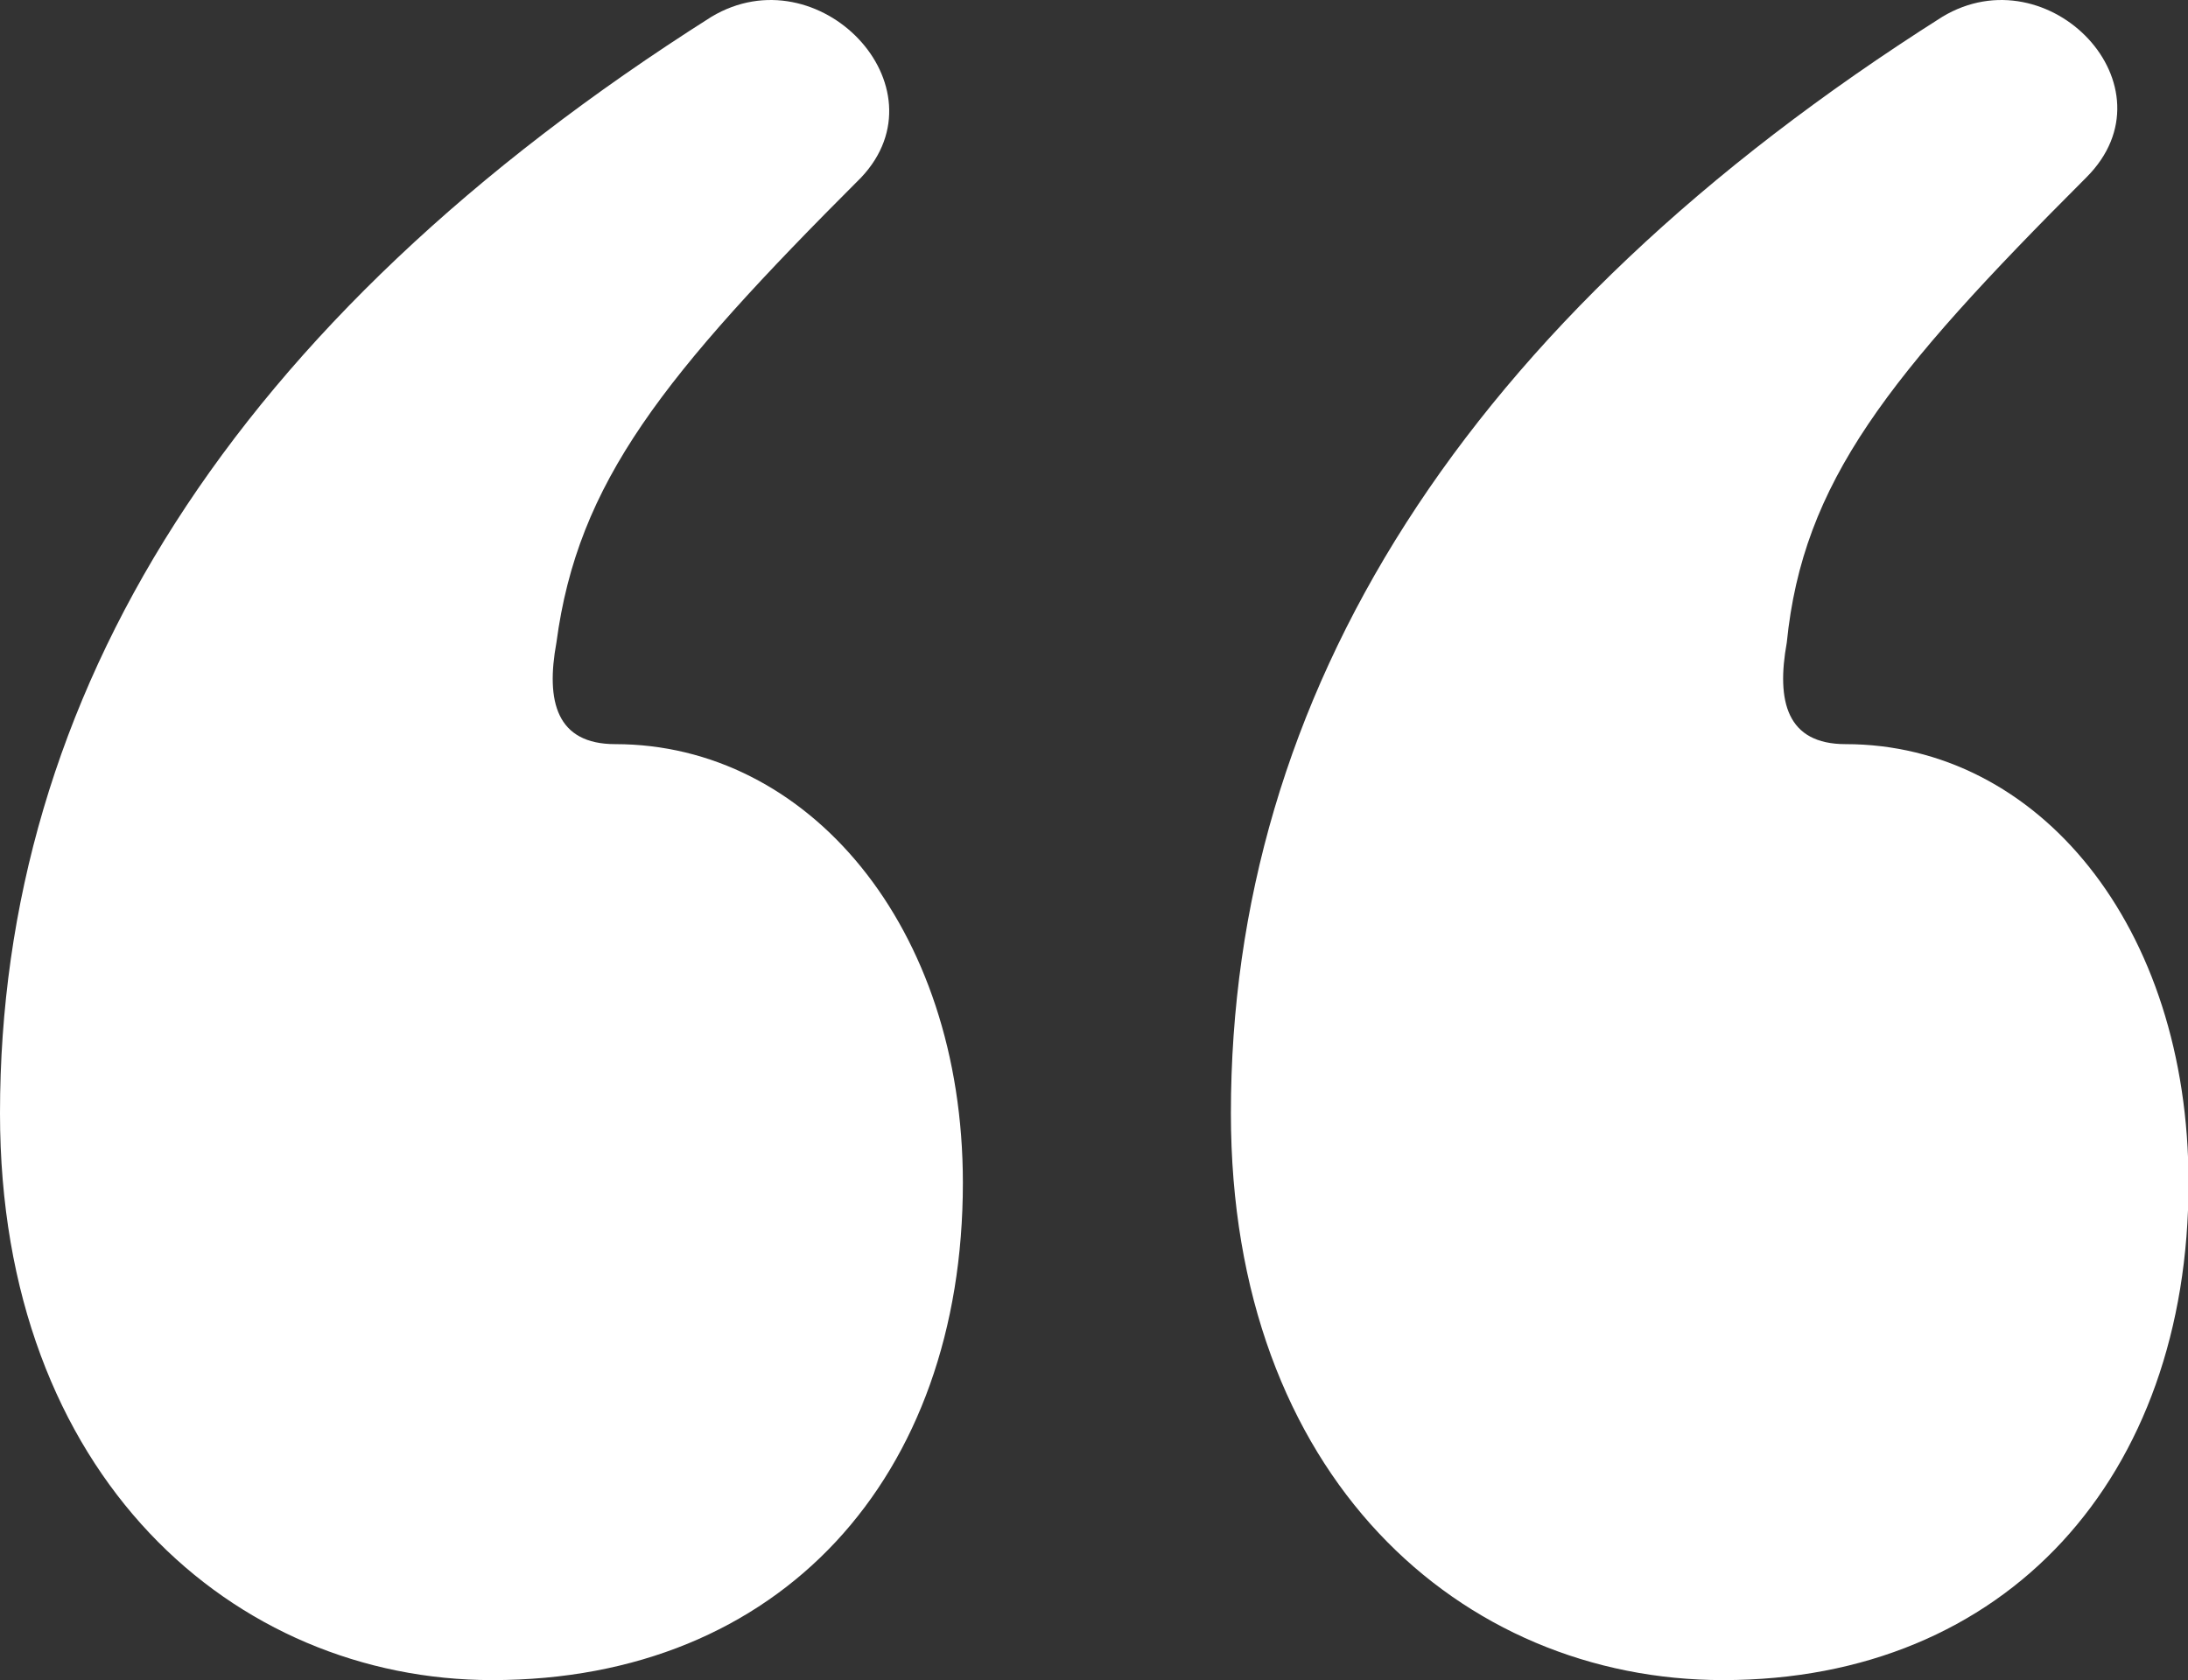
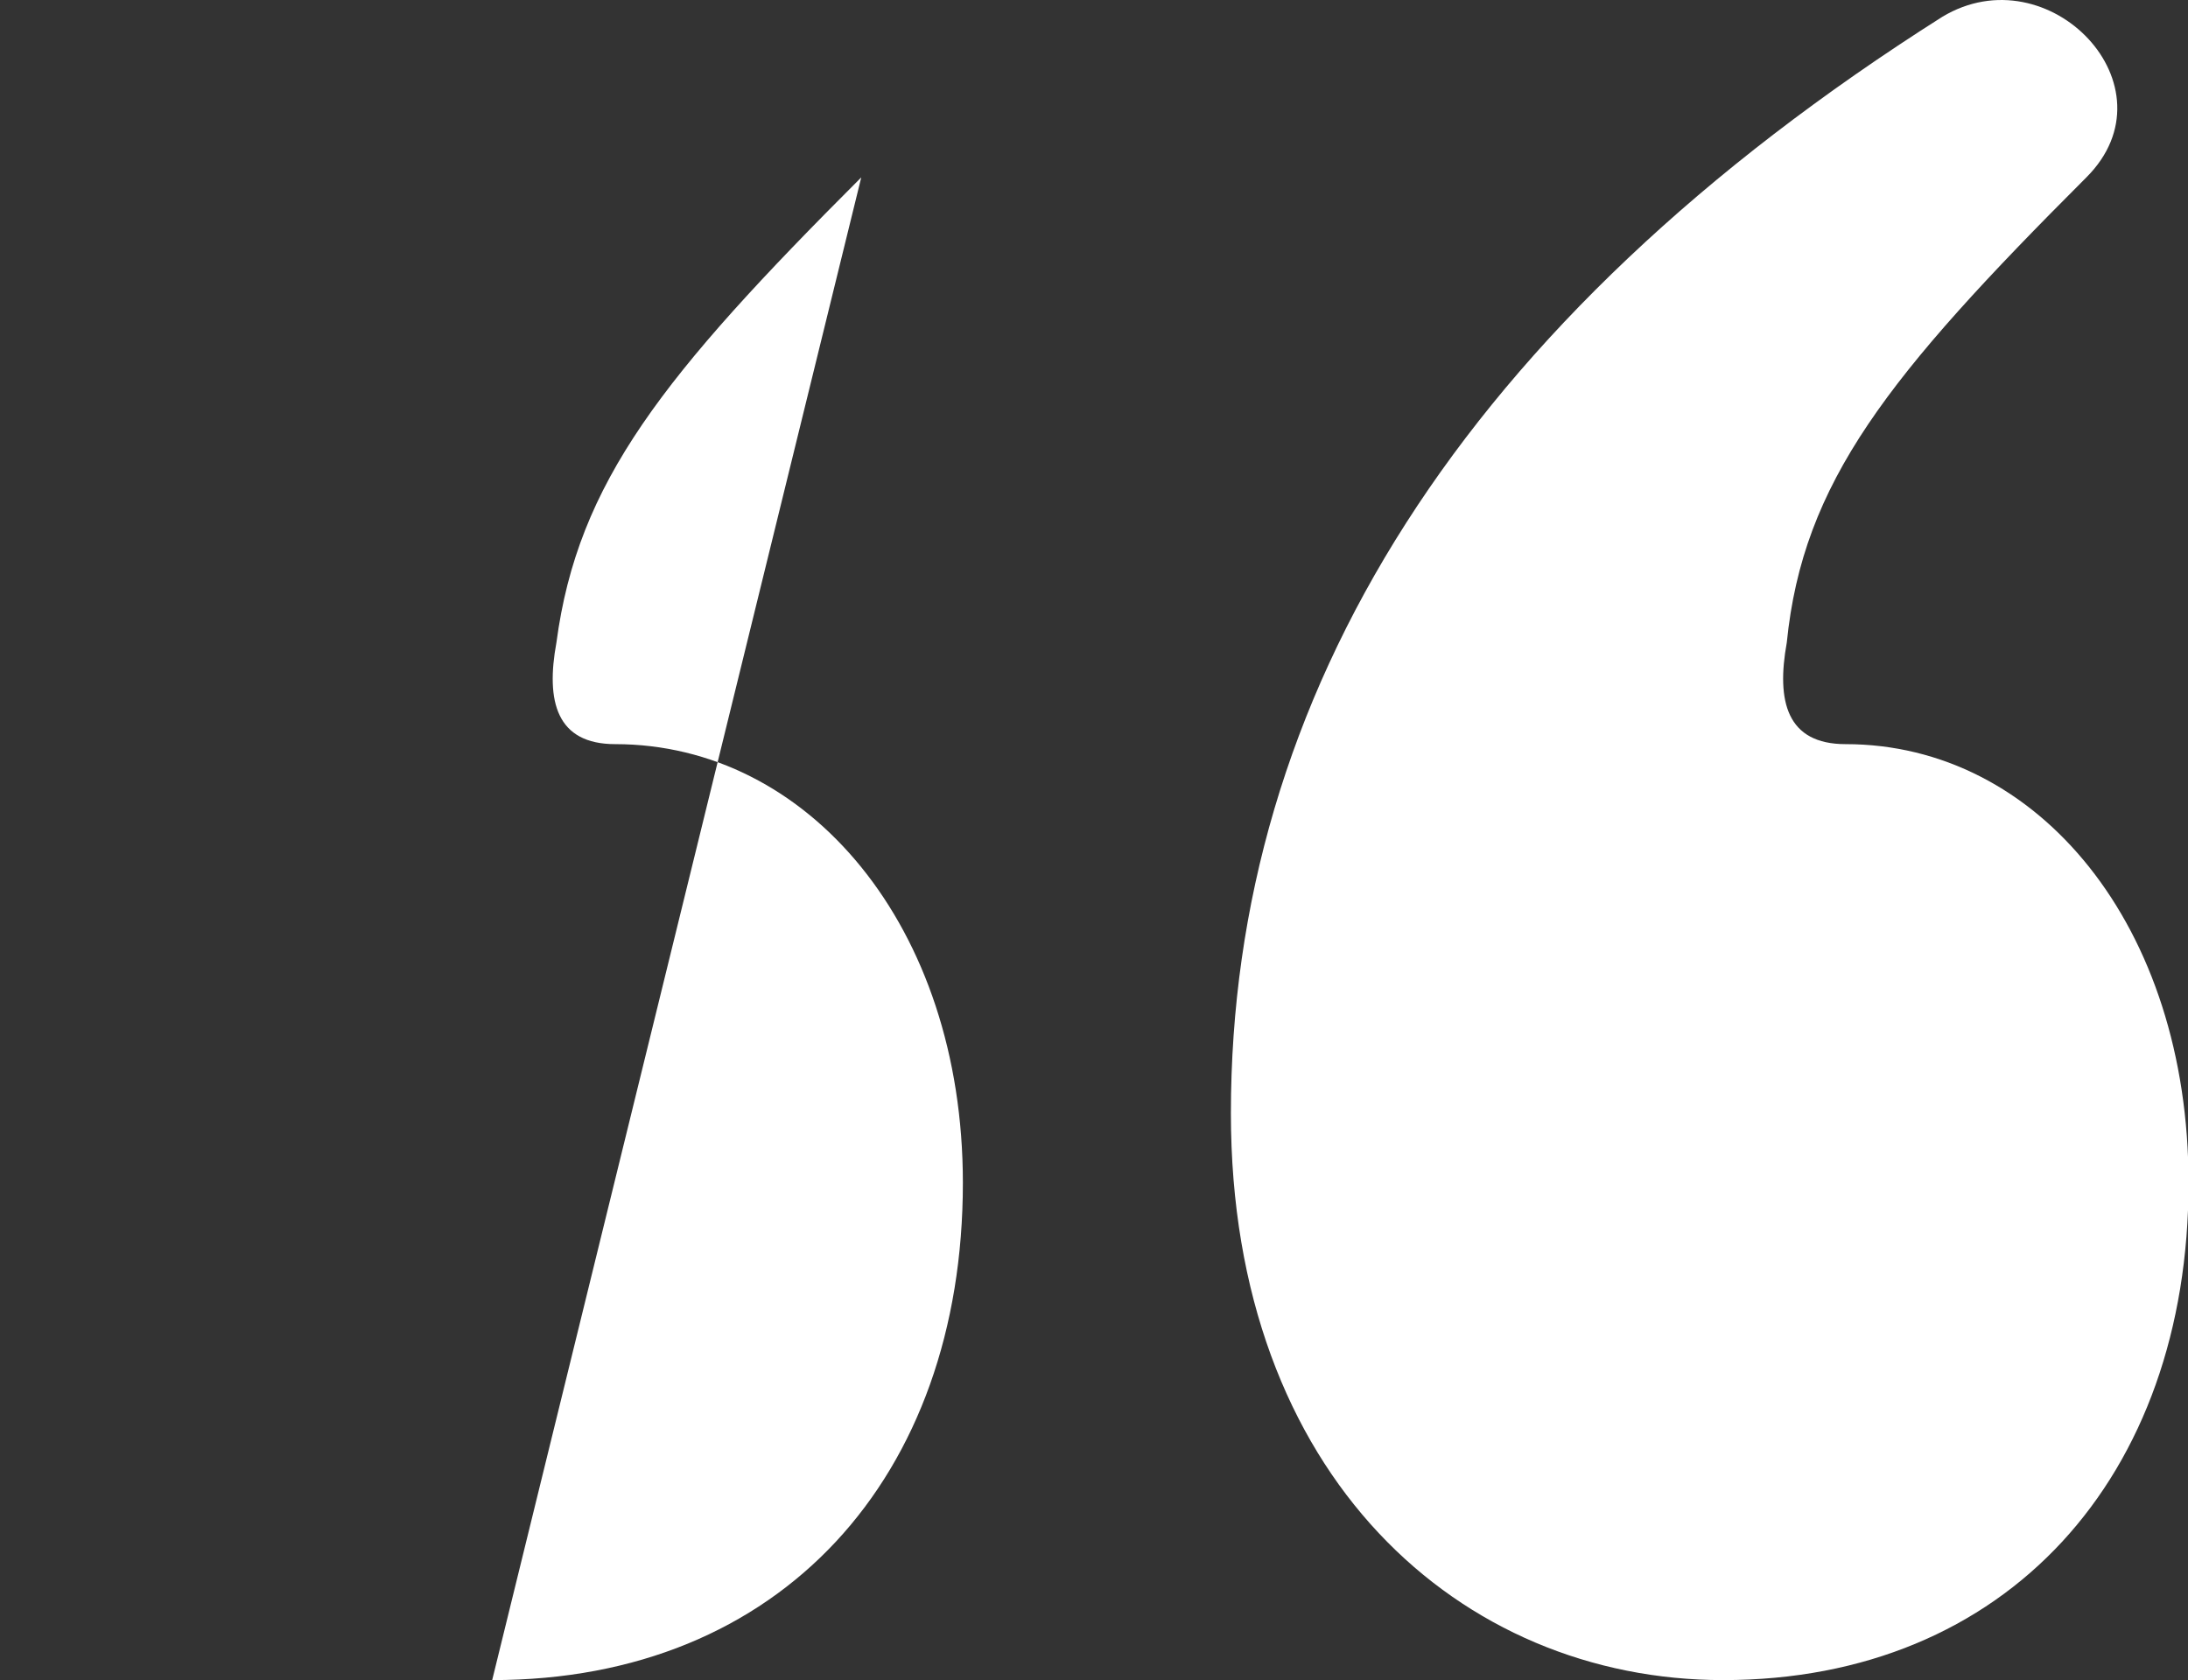
<svg xmlns="http://www.w3.org/2000/svg" viewBox="0 0 121.23 93.11">
  <rect x="0" y="0" width="121.23" height="93.11" fill="#333333" stroke="none" />
  <defs>
    <style>.f60e2001-413f-4683-8f5e-ed80ef93cad1{fill:#fff;}</style>
  </defs>
  <title>quote-66</title>
  <g id="be2172ea-b440-4d05-8241-6fe1fe15efce" data-name="Layer 2">
-     <path class="f60e2001-413f-4683-8f5e-ed80ef93cad1" d="M47.72,9.83c-11,11-15.71,16.89-16.89,25.78-.6,3.26,0,5.63,3.26,5.63,10.67,0,19.26,10.08,19.26,24.31,0,16.3-10.08,27.56-26.08,27.56C13,93.11,0,81.85,0,61.7,0,38.58,12.75,17.83,39.42.93,45.35-2.62,52.46,4.79,47.72,9.83Zm67.88,0c-11,11-15.71,16.89-16.6,25.78-.59,3.26,0,5.63,3.26,5.63,10.67,0,19,10.08,19,24.31,0,16.3-10.08,27.56-25.79,27.56-14.52,0-27.27-11.26-27.27-31.41,0-23.12,12.75-43.87,39.42-60.77C113.52-2.62,120.64,4.79,115.6,9.83Z" />
+     <path class="f60e2001-413f-4683-8f5e-ed80ef93cad1" d="M47.72,9.83c-11,11-15.71,16.89-16.89,25.78-.6,3.26,0,5.63,3.26,5.63,10.67,0,19.26,10.08,19.26,24.31,0,16.3-10.08,27.56-26.08,27.56Zm67.88,0c-11,11-15.71,16.89-16.6,25.78-.59,3.26,0,5.63,3.26,5.63,10.67,0,19,10.08,19,24.31,0,16.3-10.08,27.56-25.79,27.56-14.52,0-27.27-11.26-27.27-31.41,0-23.12,12.75-43.87,39.42-60.77C113.52-2.62,120.64,4.79,115.6,9.83Z" />
  </g>
</svg>